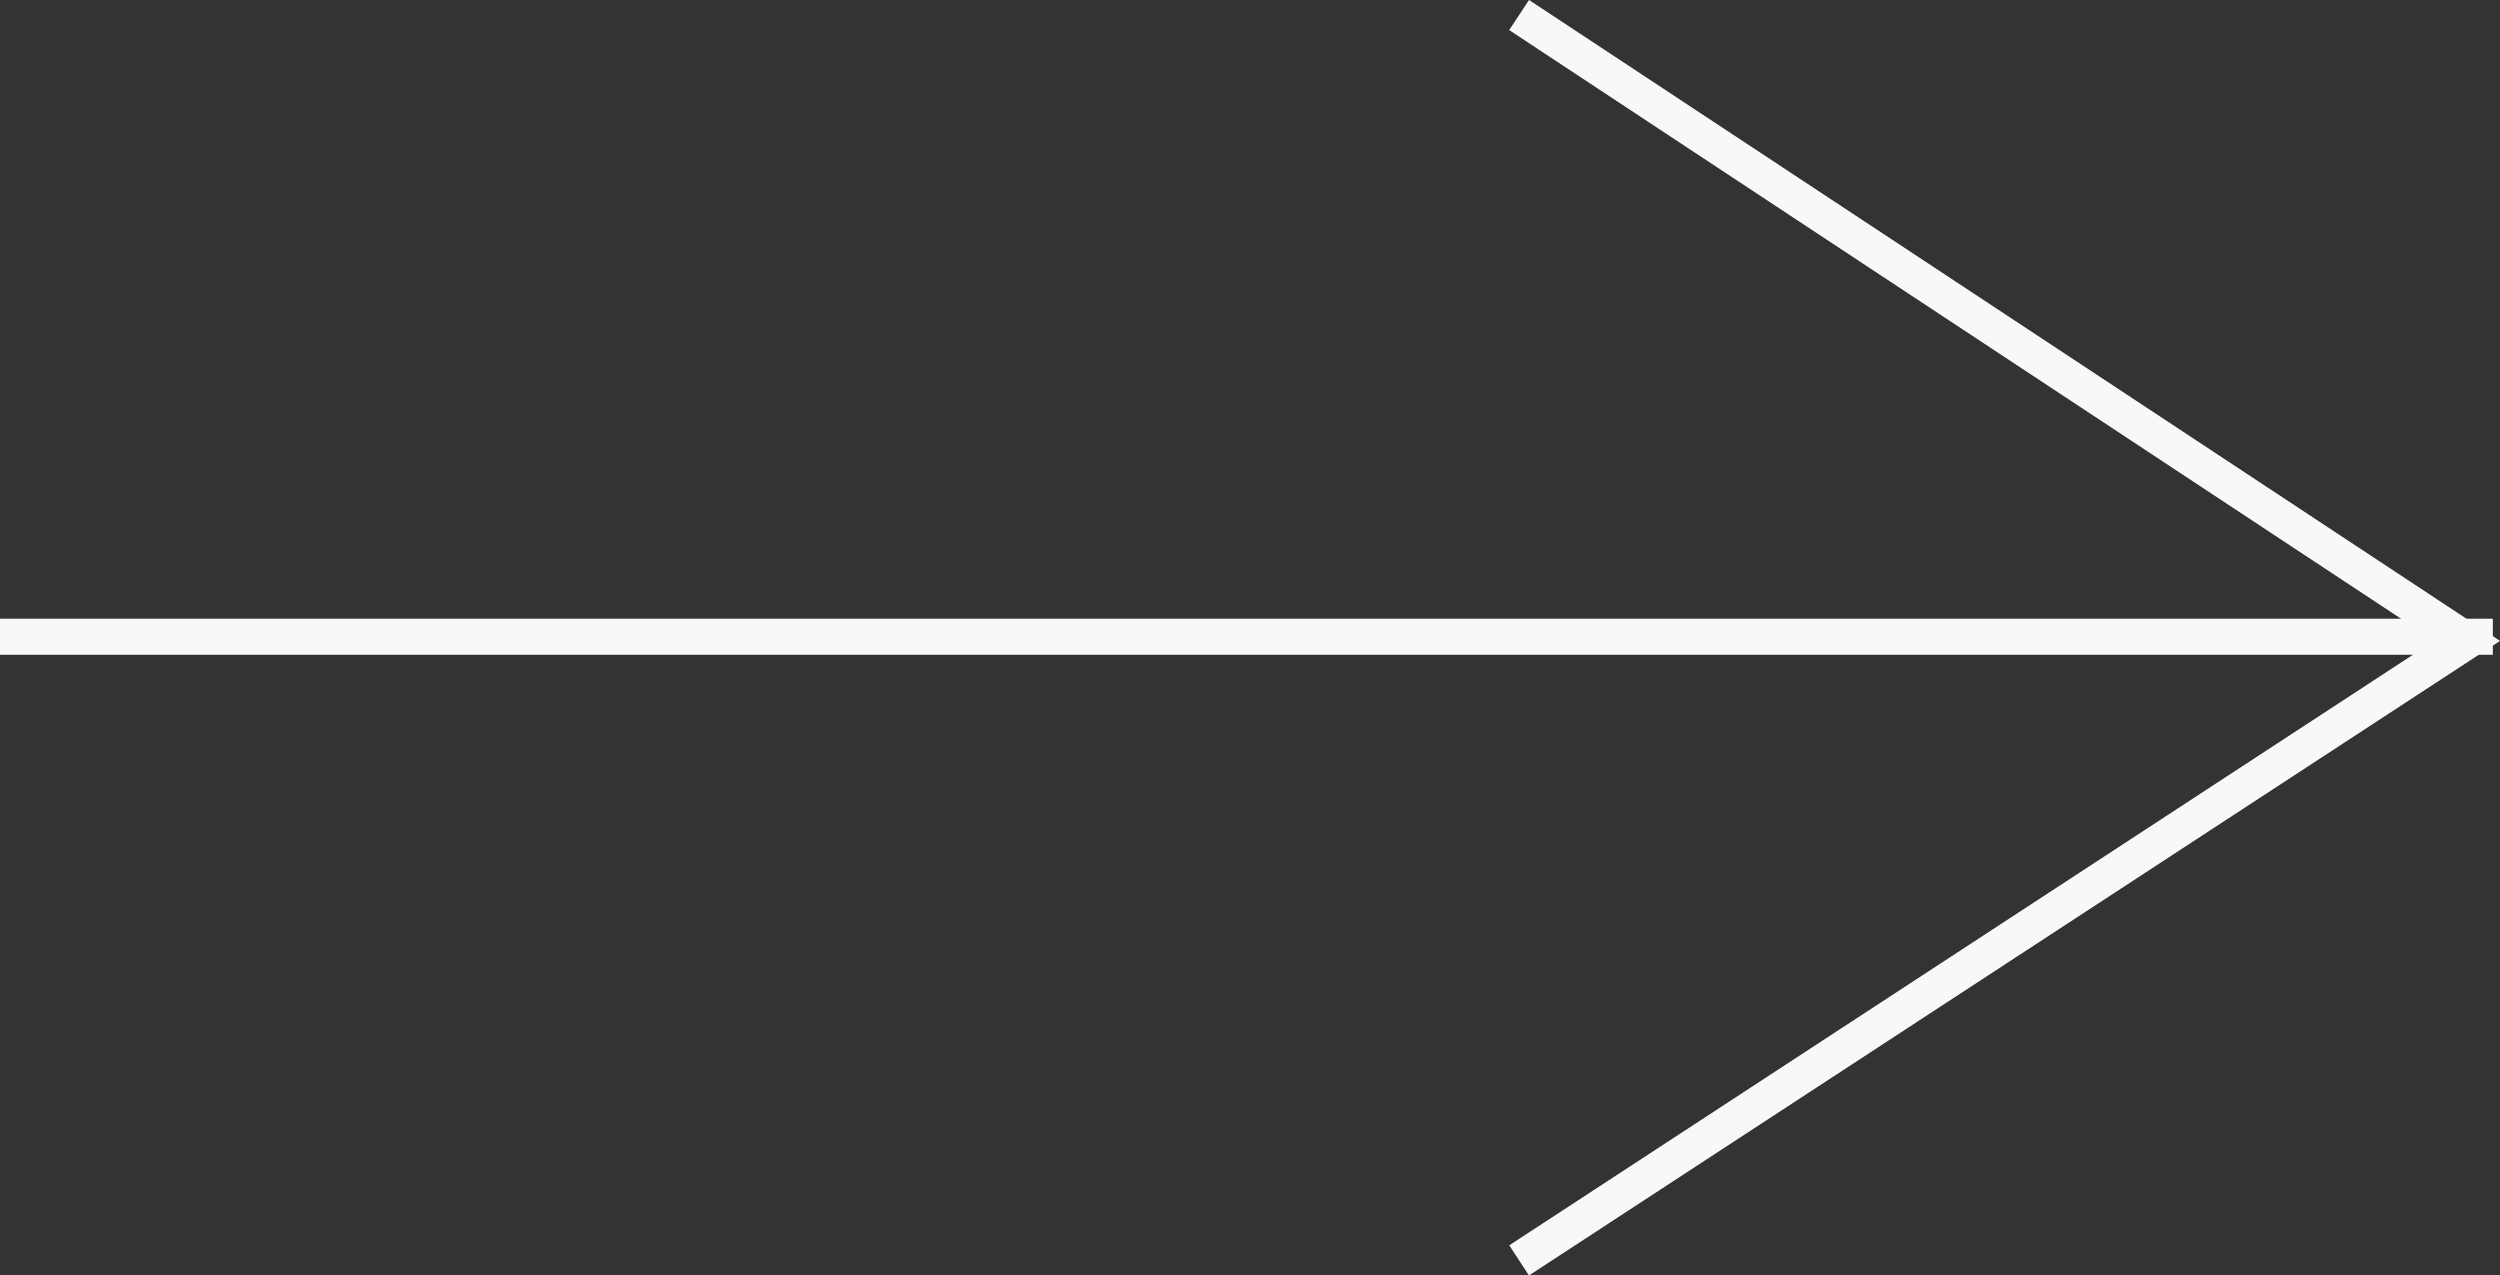
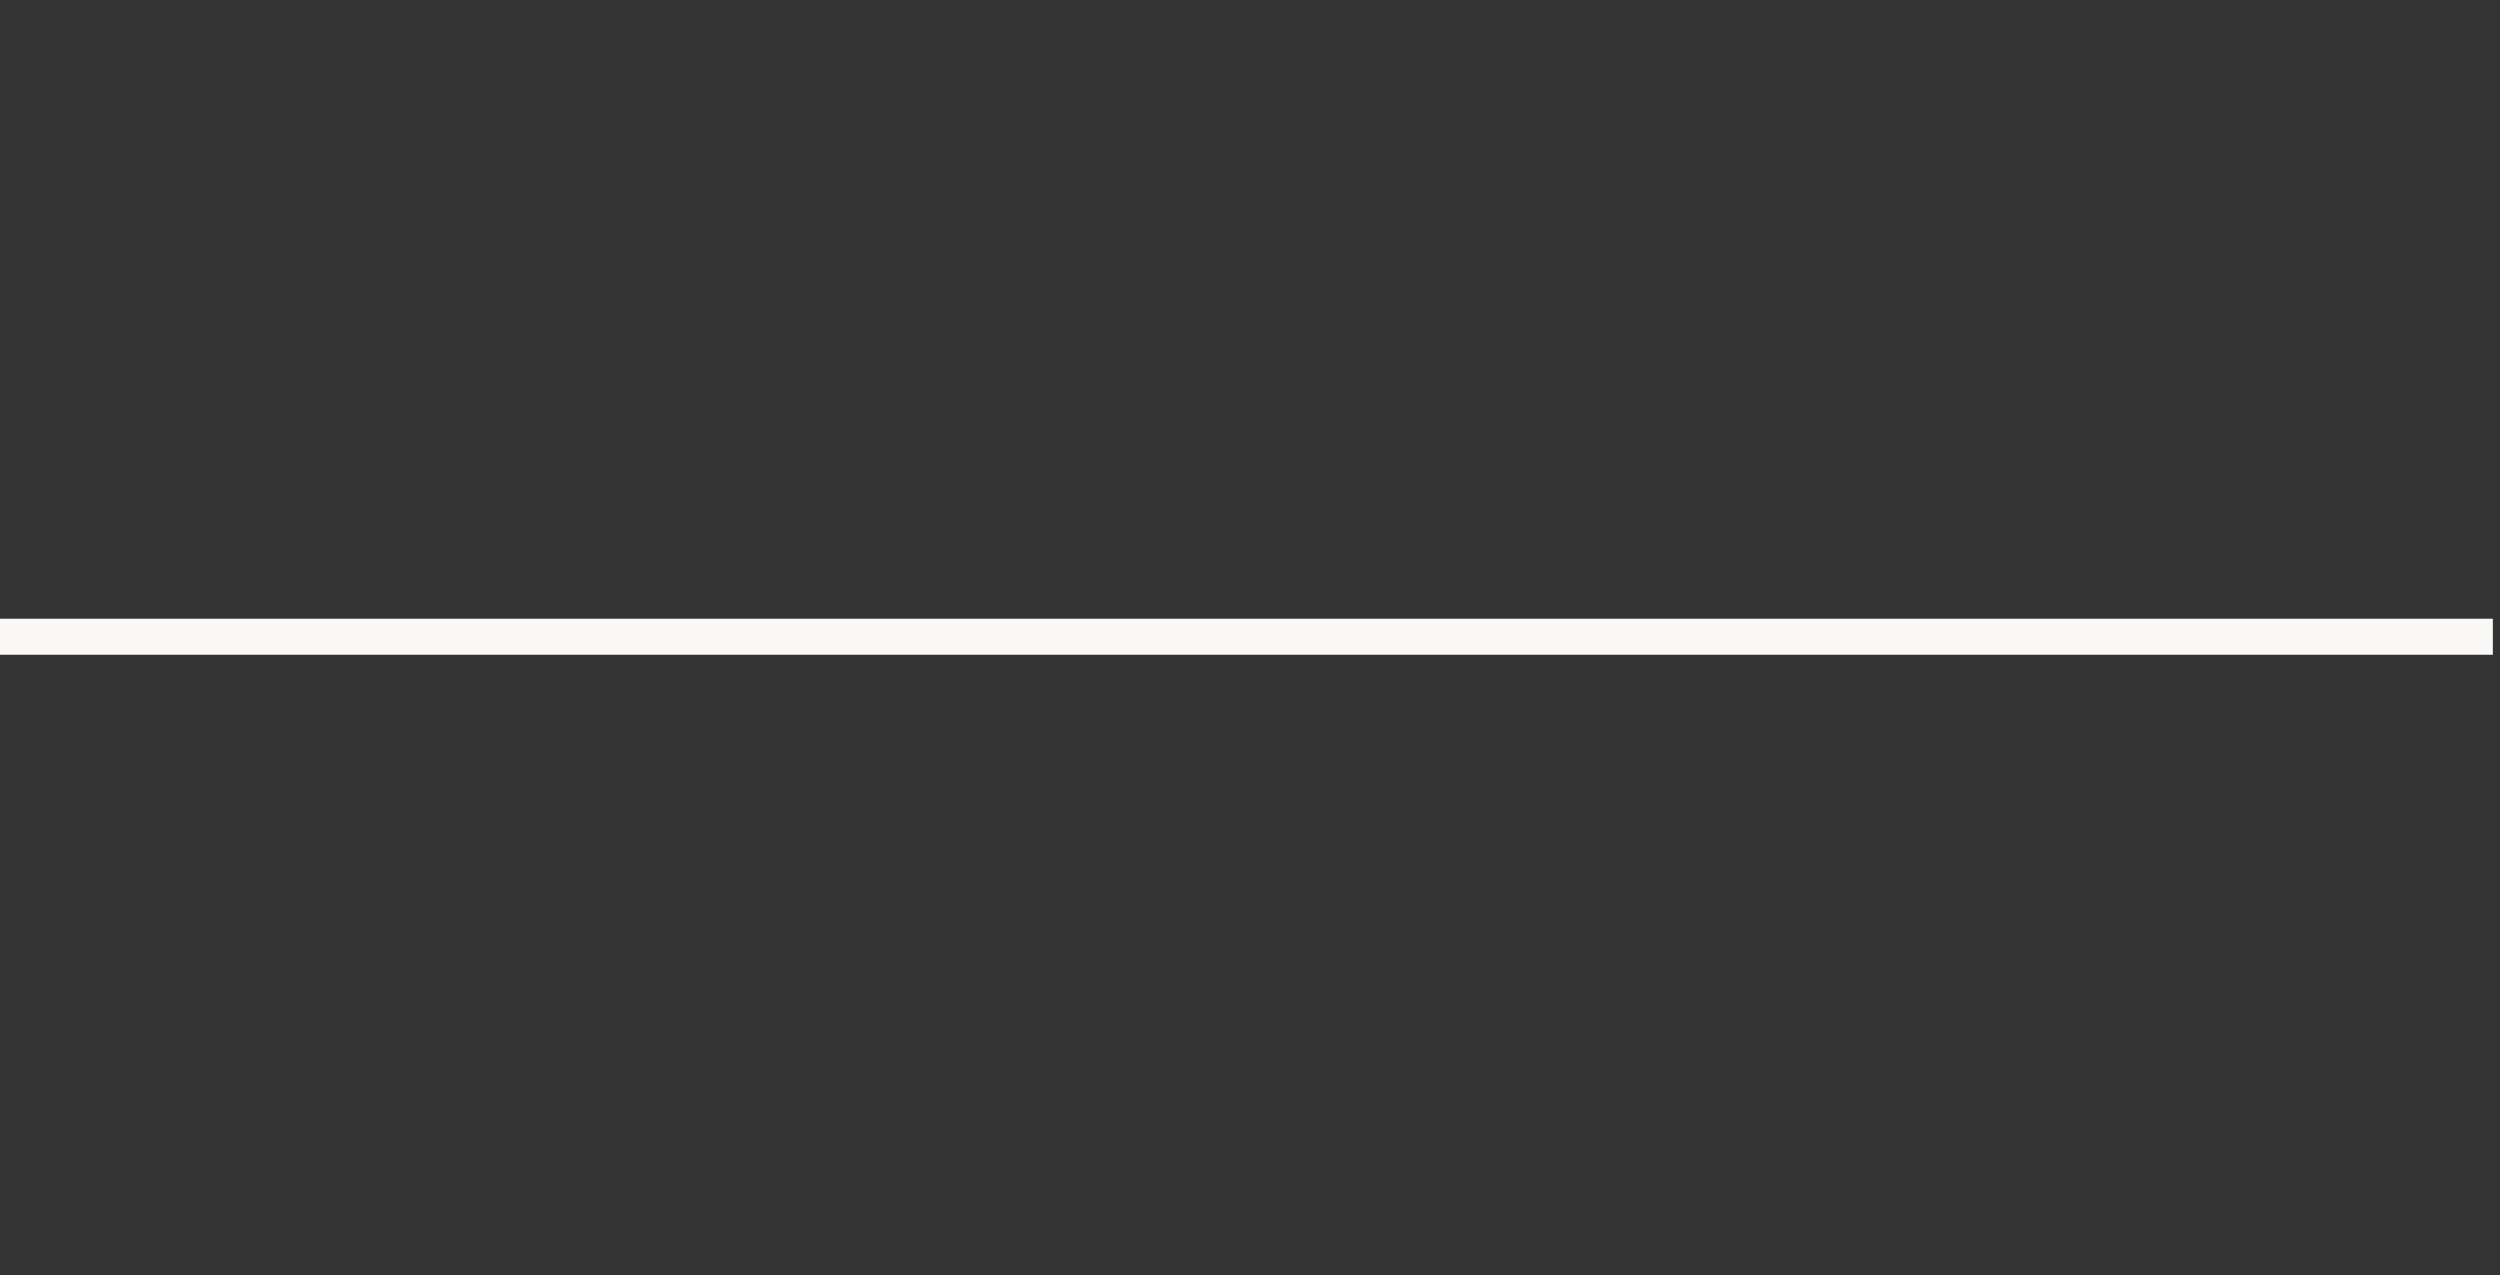
<svg xmlns="http://www.w3.org/2000/svg" width="69.373" height="35.394" viewBox="0 0 69.373 35.394">
  <rect x="0" y="0" width="69.373" height="35.394" fill="#333333" stroke="none" />
  <g id="Group_757" data-name="Group 757" transform="translate(0 0.417)">
    <line id="Line_7" data-name="Line 7" x1="69.174" transform="translate(0 17.252)" fill="none" stroke="#faf7f7" stroke-width="1" />
-     <path id="Path_311" data-name="Path 311" d="M340.212,5021.257l26.309,17.365-26.309,17.193" transform="translate(-298.058 -5021.257)" fill="none" stroke="#faf7f7" stroke-width="1" />
  </g>
</svg>